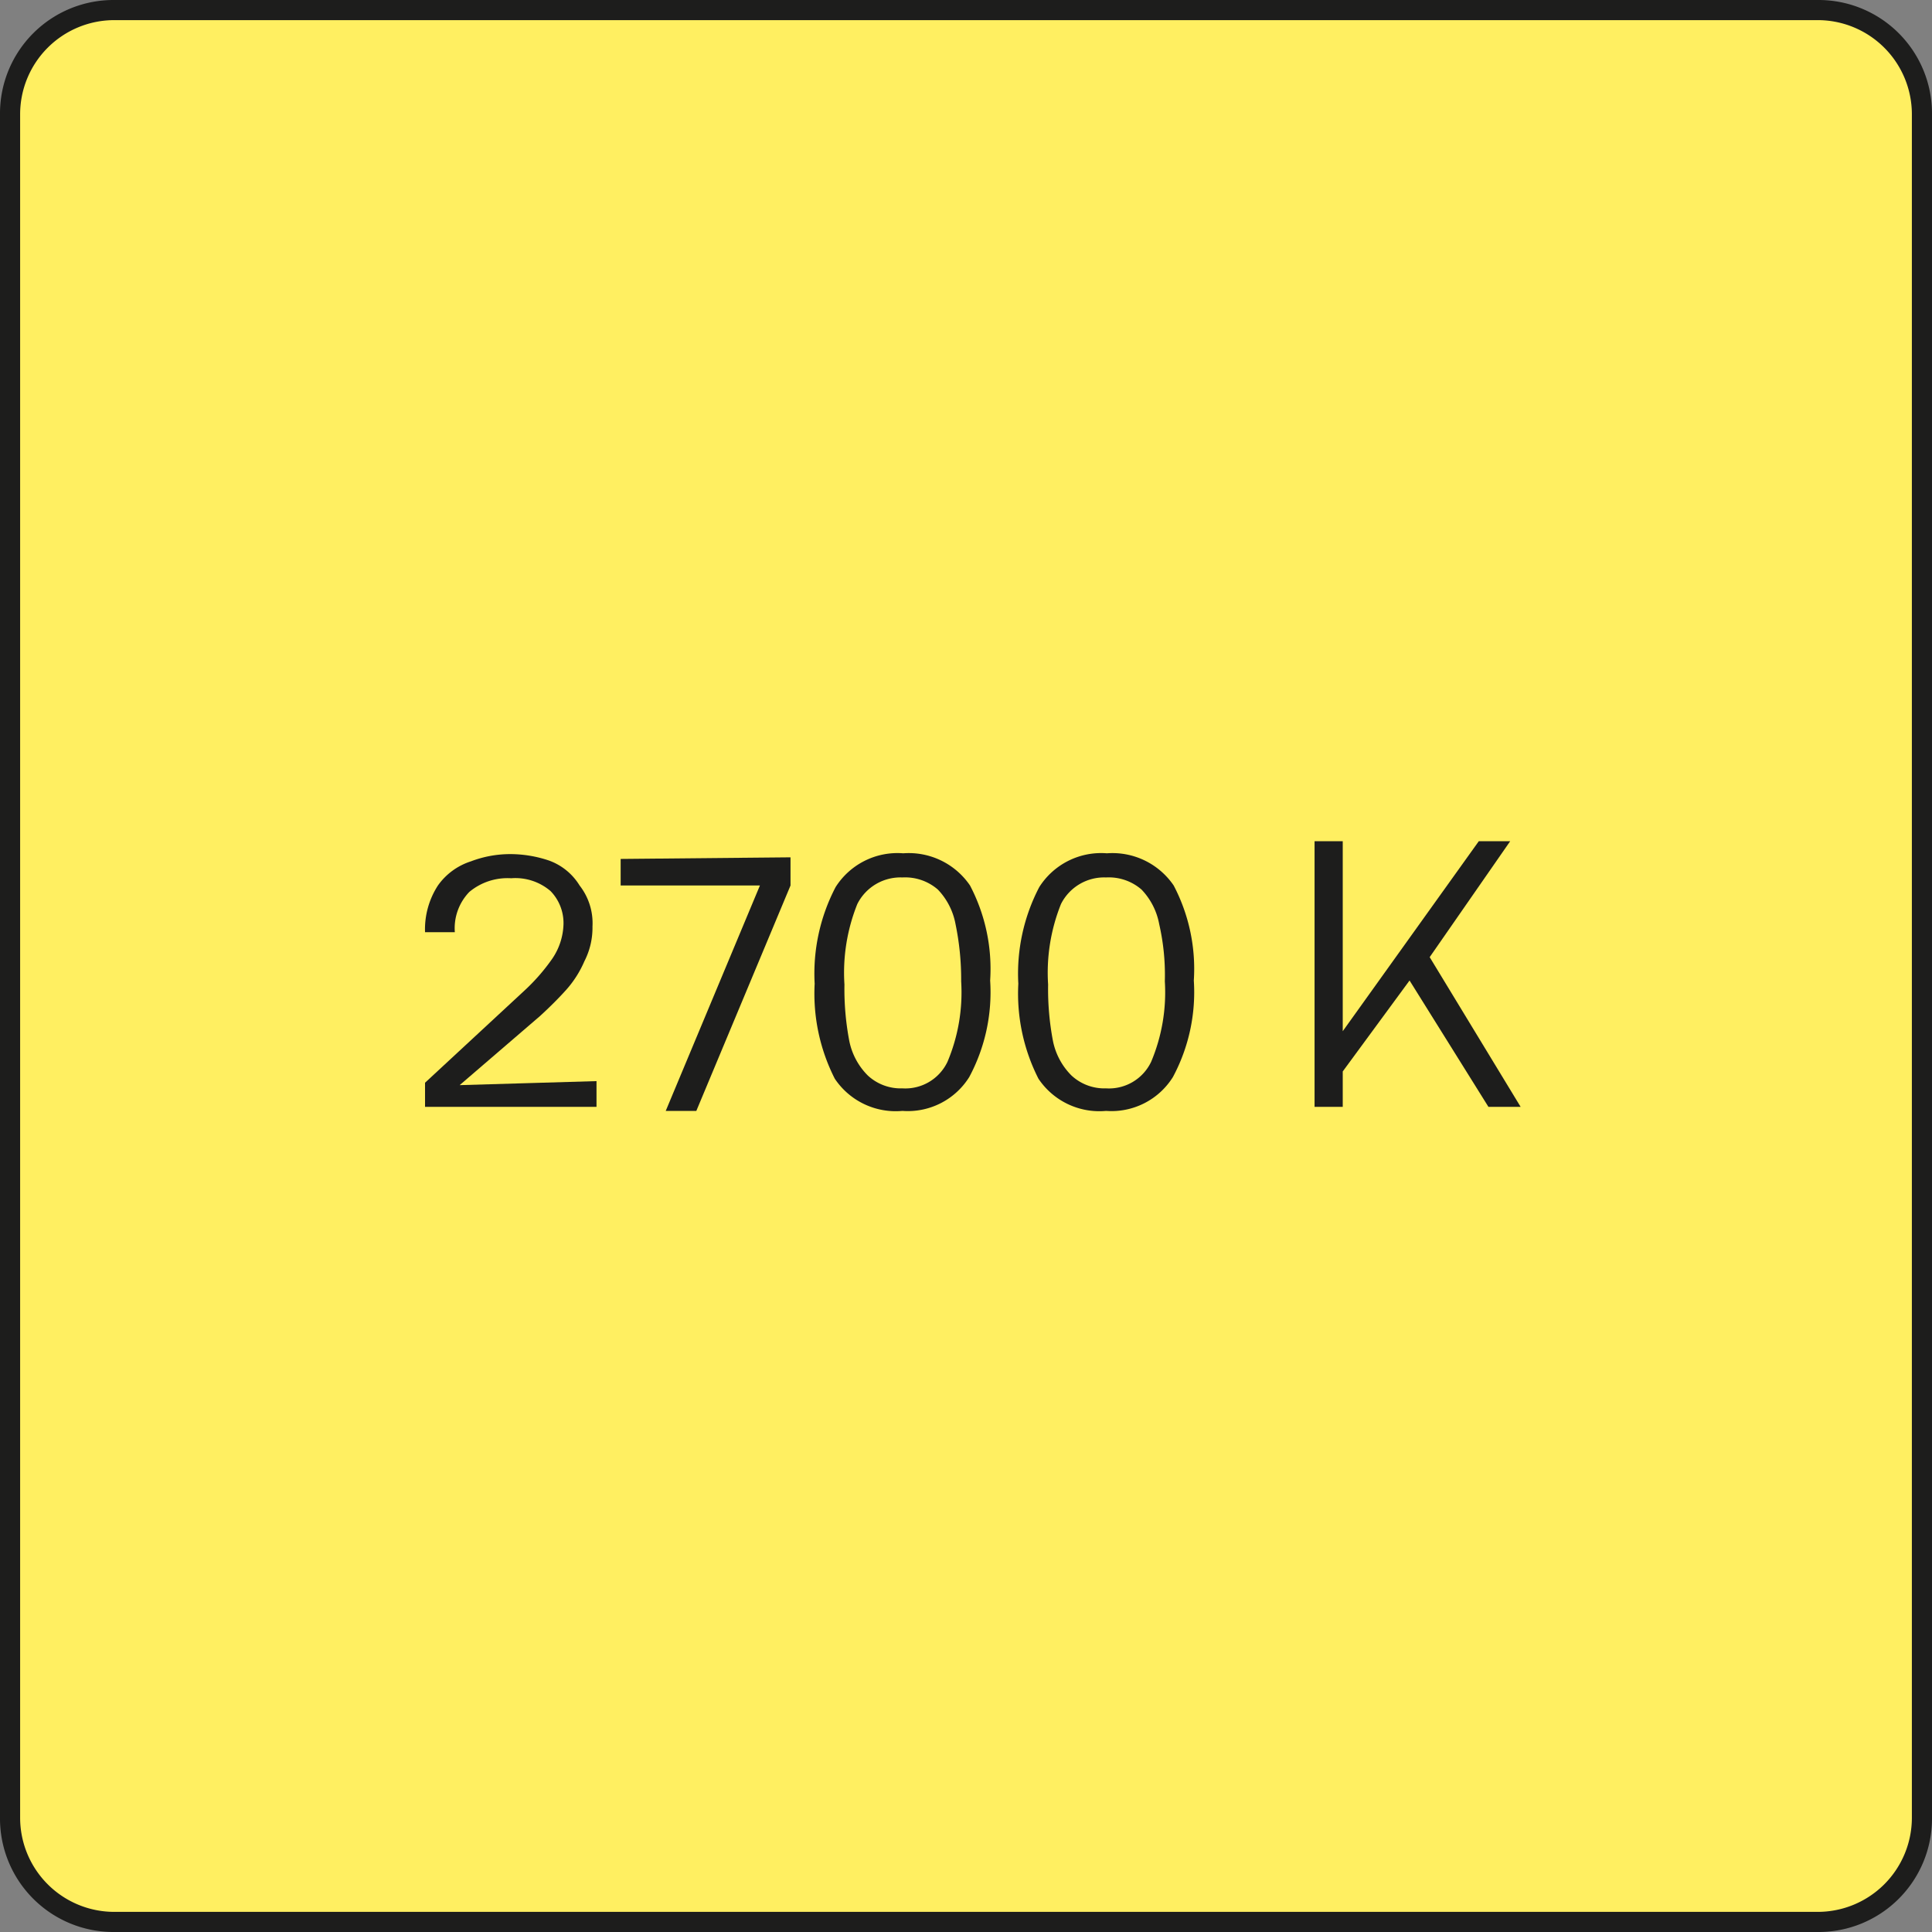
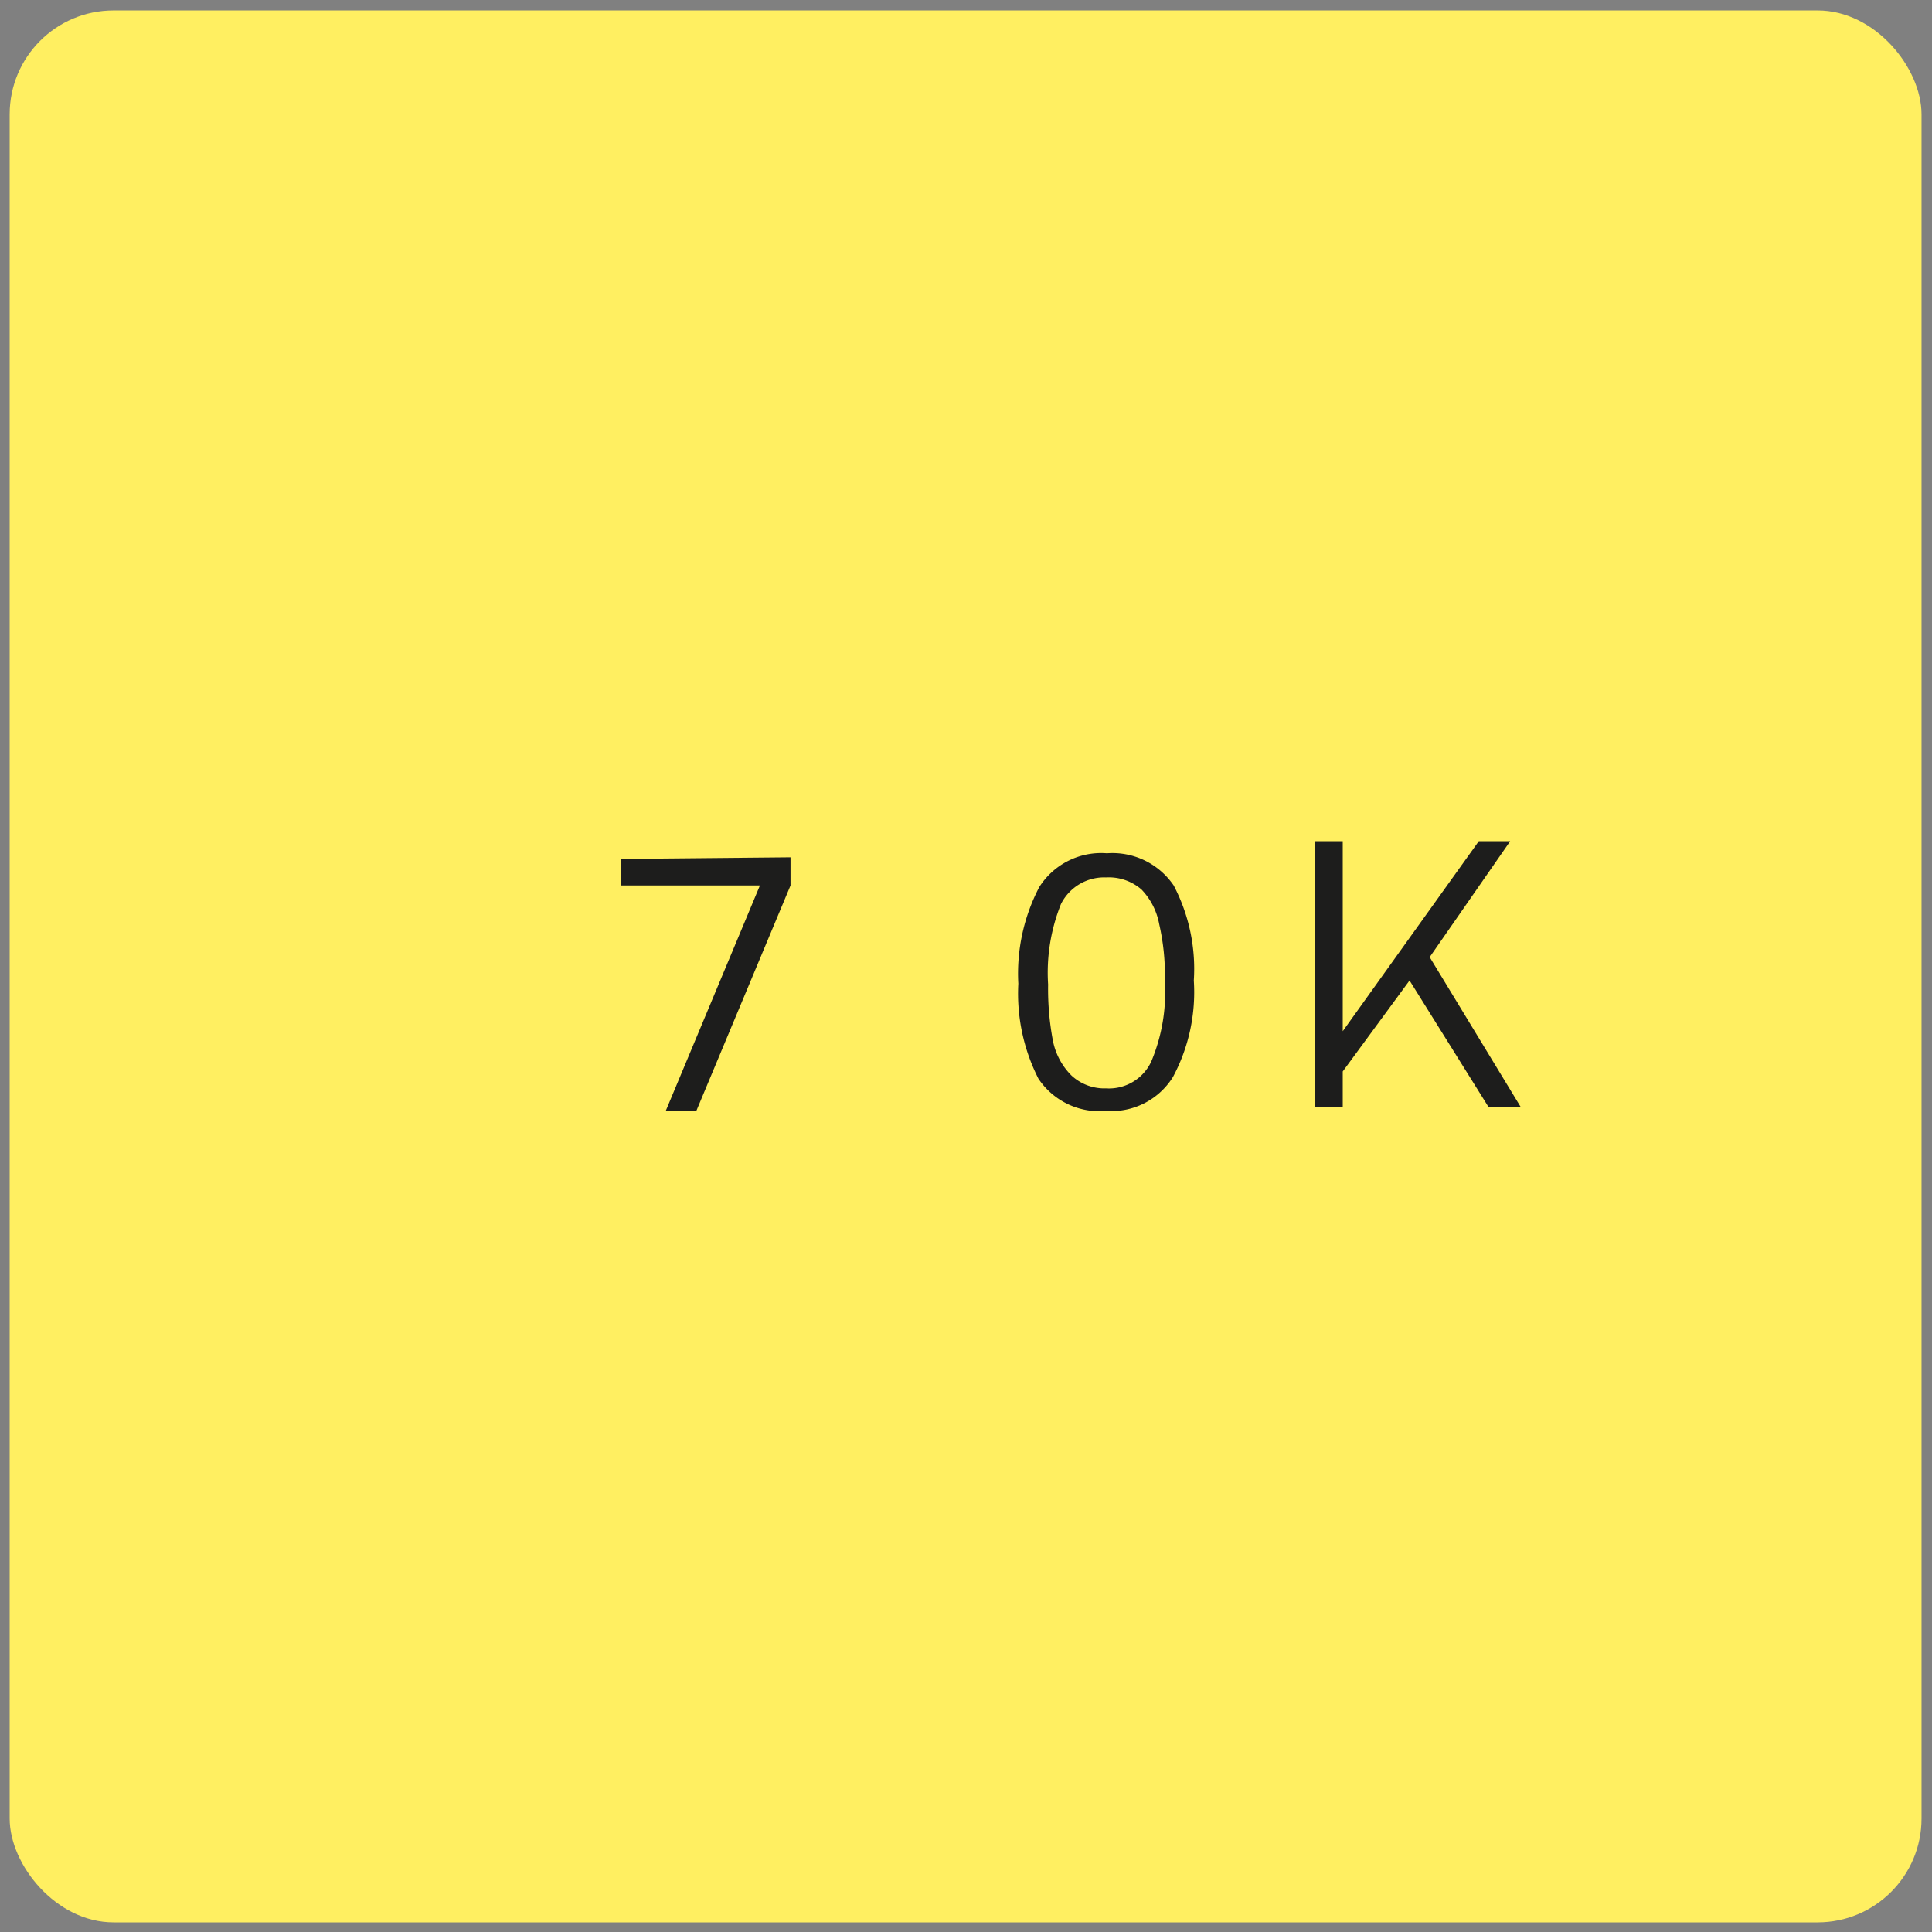
<svg xmlns="http://www.w3.org/2000/svg" width="25" height="25" id="Ebene_1" data-name="Ebene 1" viewBox="0 0 24 24">
  <rect x="0" y="0" width="24" height="24" fill="#808080" stroke="none" />
  <defs>
    <style>.cls-1{fill:#ffef61;}.cls-2{fill:#1d1d1c;}</style>
  </defs>
  <title>27K_ICON</title>
  <rect class="cls-1" x="0.12" y="0.13" width="23.75" height="23.75" rx="1.29" />
-   <path class="cls-2" d="M22.58.25a1.17,1.17,0,0,1,1.17,1.17V22.58a1.17,1.17,0,0,1-1.17,1.17H1.42A1.17,1.17,0,0,1,.25,22.58V1.42A1.17,1.17,0,0,1,1.42.25H22.58m0-.25H1.42A1.41,1.41,0,0,0,0,1.42V22.58A1.41,1.41,0,0,0,1.42,24H22.58A1.41,1.41,0,0,0,24,22.58V1.42A1.41,1.41,0,0,0,22.58,0Z" transform="translate(0 0)" />
-   <path class="cls-2" d="M7.41,13.43v.32H5.28v-.3l1.23-1.14a2.44,2.44,0,0,0,.35-.4A.8.8,0,0,0,7,11.48a.57.57,0,0,0-.16-.41.67.67,0,0,0-.49-.16.74.74,0,0,0-.52.17.65.65,0,0,0-.18.5H5.28A1,1,0,0,1,5.44,11a.8.8,0,0,1,.41-.3,1.37,1.37,0,0,1,.49-.09,1.51,1.51,0,0,1,.48.08A.74.74,0,0,1,7.2,11a.76.76,0,0,1,.16.51.91.91,0,0,1-.1.43,1.31,1.31,0,0,1-.23.36c-.09.1-.2.21-.32.32l-1,.86Z" transform="translate(0 0)" />
  <path class="cls-2" d="M9.82,10.65V11l-1.17,2.8H8.27L9.44,11H7.71v-.33Z" transform="translate(0 0)" />
-   <path class="cls-2" d="M12.05,11a2.23,2.23,0,0,1,.25,1.18,2.23,2.23,0,0,1-.26,1.2.9.9,0,0,1-.83.42.91.91,0,0,1-.84-.4,2.33,2.33,0,0,1-.25-1.18,2.32,2.32,0,0,1,.26-1.2.91.91,0,0,1,.84-.42A.92.92,0,0,1,12.05,11Zm-1.4.23a2.29,2.29,0,0,0-.16,1,3.44,3.44,0,0,0,.06.7.84.84,0,0,0,.23.43.6.6,0,0,0,.43.16.58.58,0,0,0,.56-.33,2.22,2.22,0,0,0,.17-1,3.39,3.39,0,0,0-.07-.71.84.84,0,0,0-.22-.43.62.62,0,0,0-.44-.15A.6.6,0,0,0,10.65,11.23Z" transform="translate(0 0)" />
  <path class="cls-2" d="M14.58,11a2.23,2.23,0,0,1,.25,1.18,2.23,2.23,0,0,1-.26,1.2.9.9,0,0,1-.83.42.91.91,0,0,1-.84-.4,2.33,2.33,0,0,1-.25-1.18,2.32,2.32,0,0,1,.26-1.2.91.91,0,0,1,.84-.42A.92.92,0,0,1,14.58,11Zm-1.4.23a2.29,2.29,0,0,0-.16,1,3.44,3.44,0,0,0,.06.7.84.84,0,0,0,.23.43.6.6,0,0,0,.43.16.58.58,0,0,0,.56-.33,2.22,2.22,0,0,0,.17-1,2.83,2.83,0,0,0-.07-.71.84.84,0,0,0-.22-.43.62.62,0,0,0-.44-.15A.6.6,0,0,0,13.18,11.23Z" transform="translate(0 0)" />
  <path class="cls-2" d="M17.51,12.18l-.83,1.13v.44h-.35v-3.3h.35v2.36l1.69-2.36h.39l-1,1.44,1.13,1.86h-.4Z" transform="translate(0 0)" />
</svg>